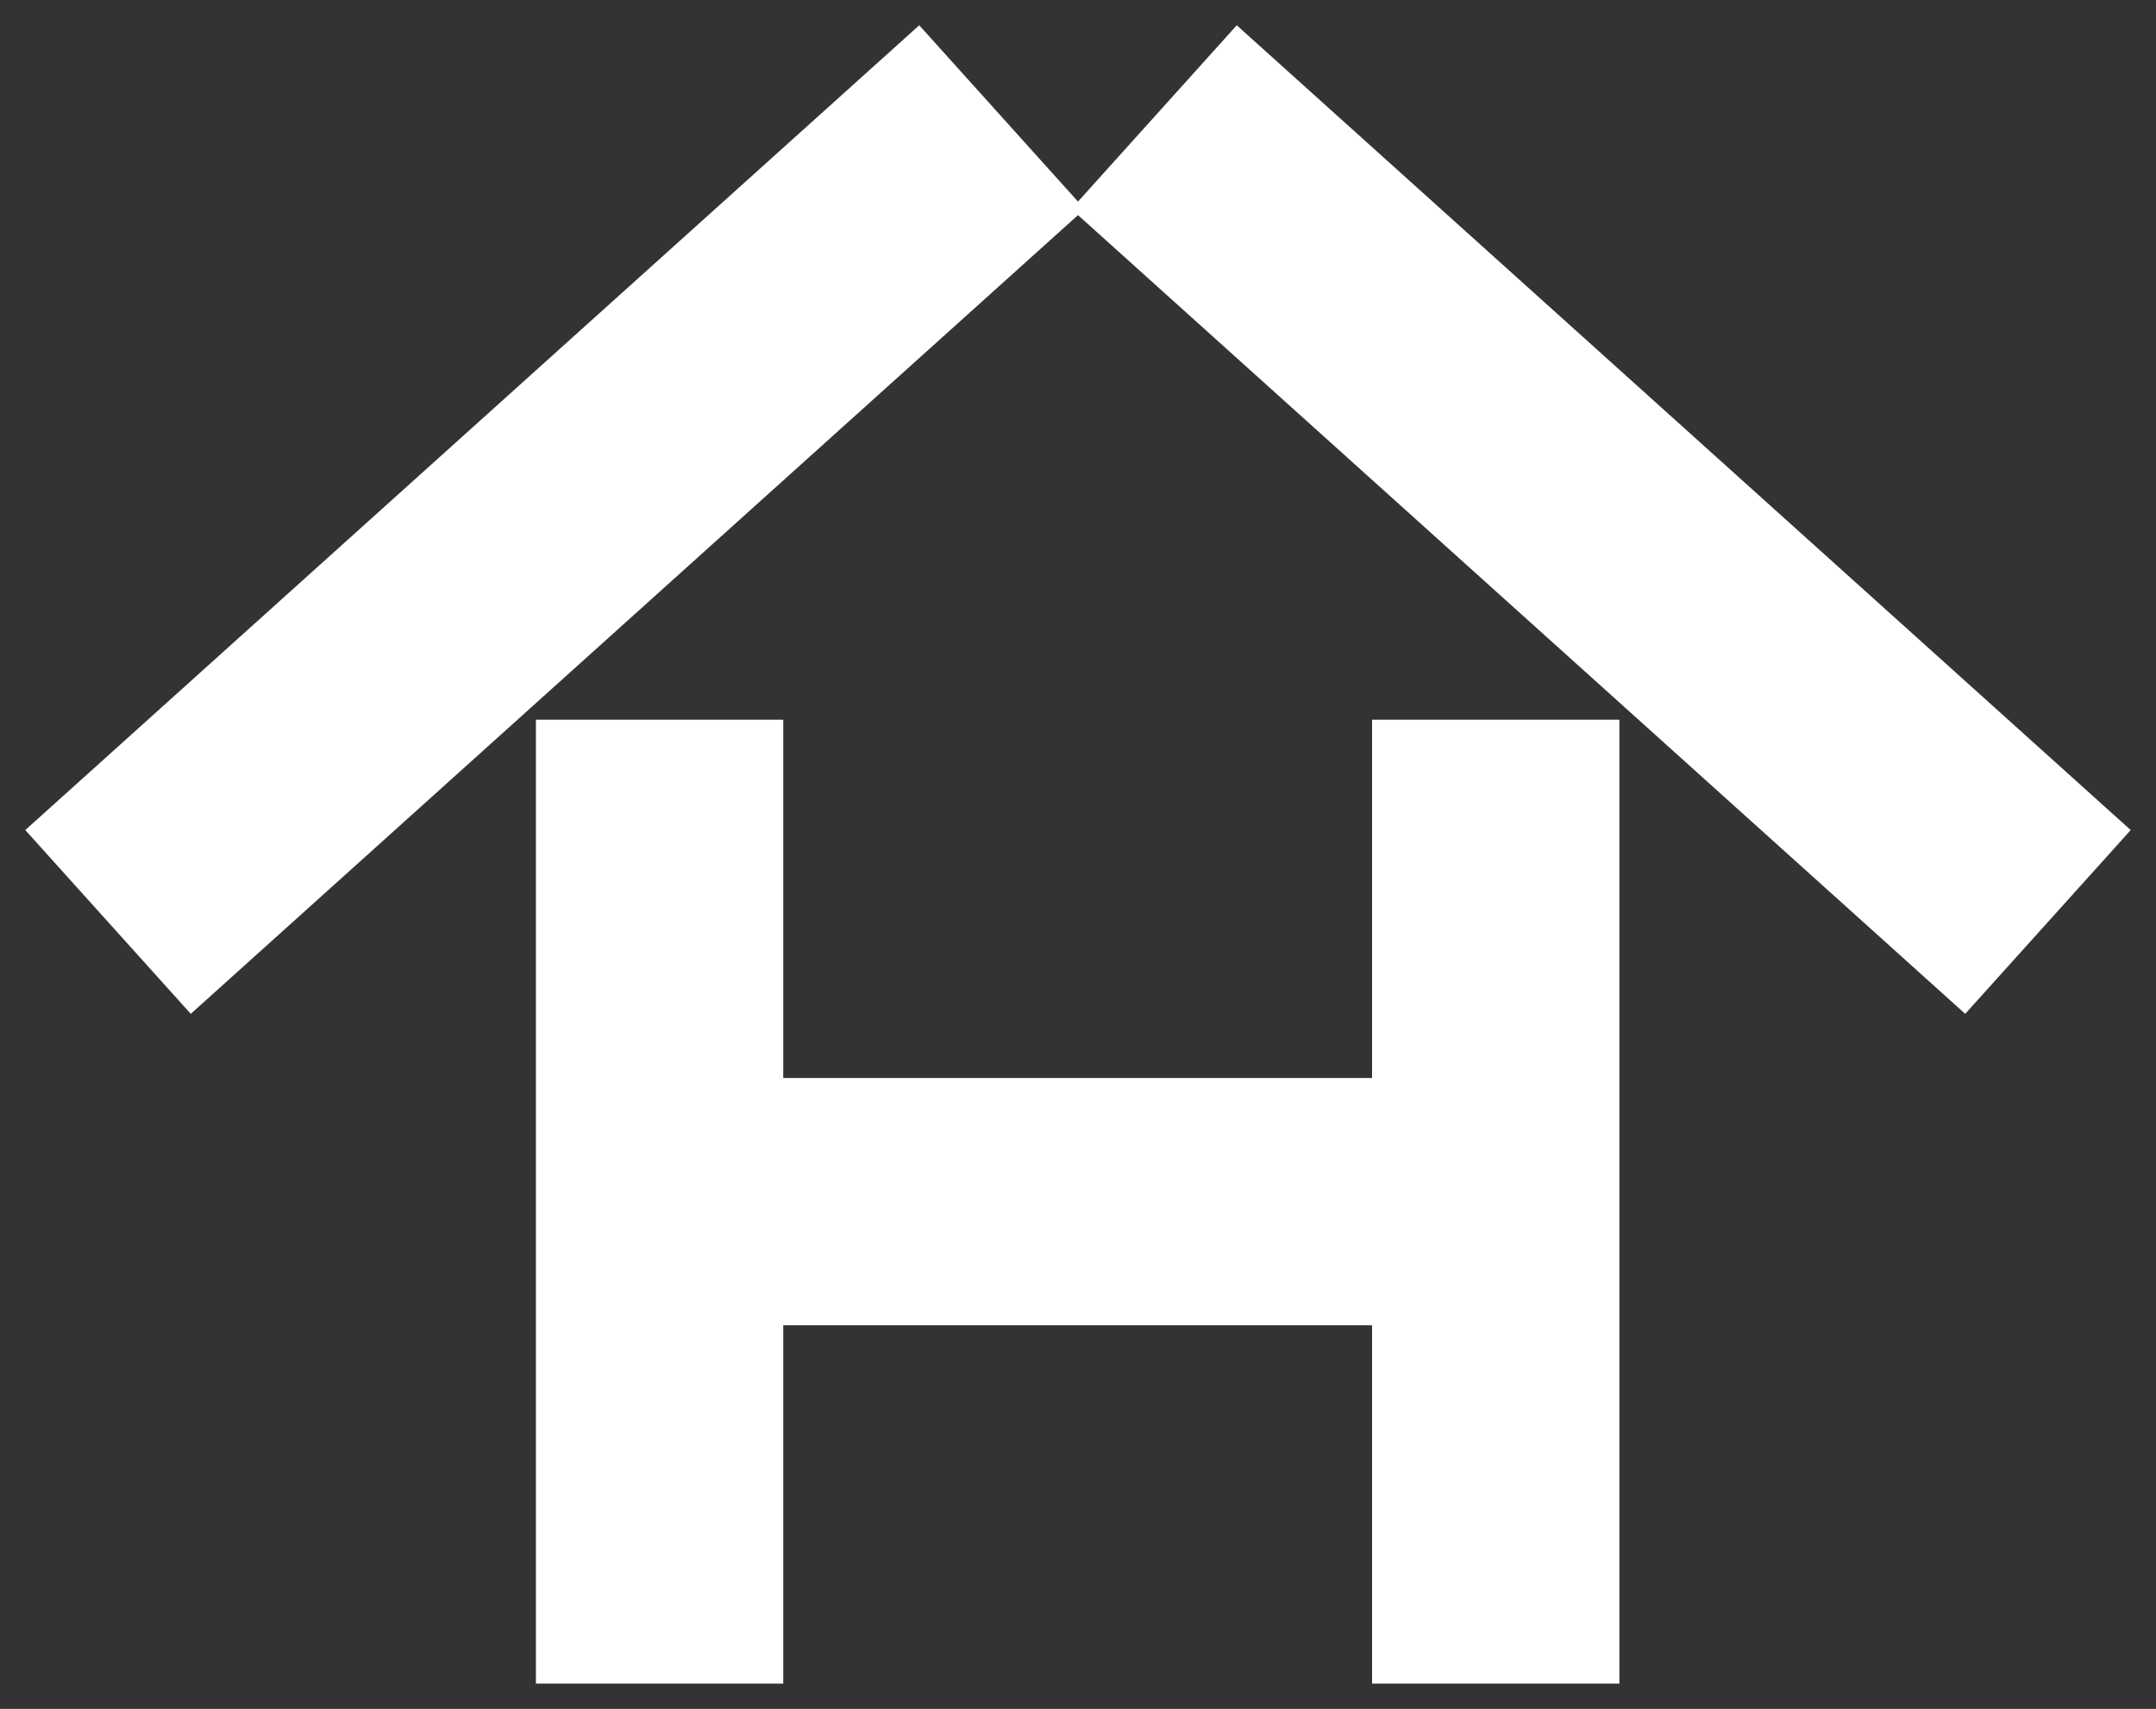
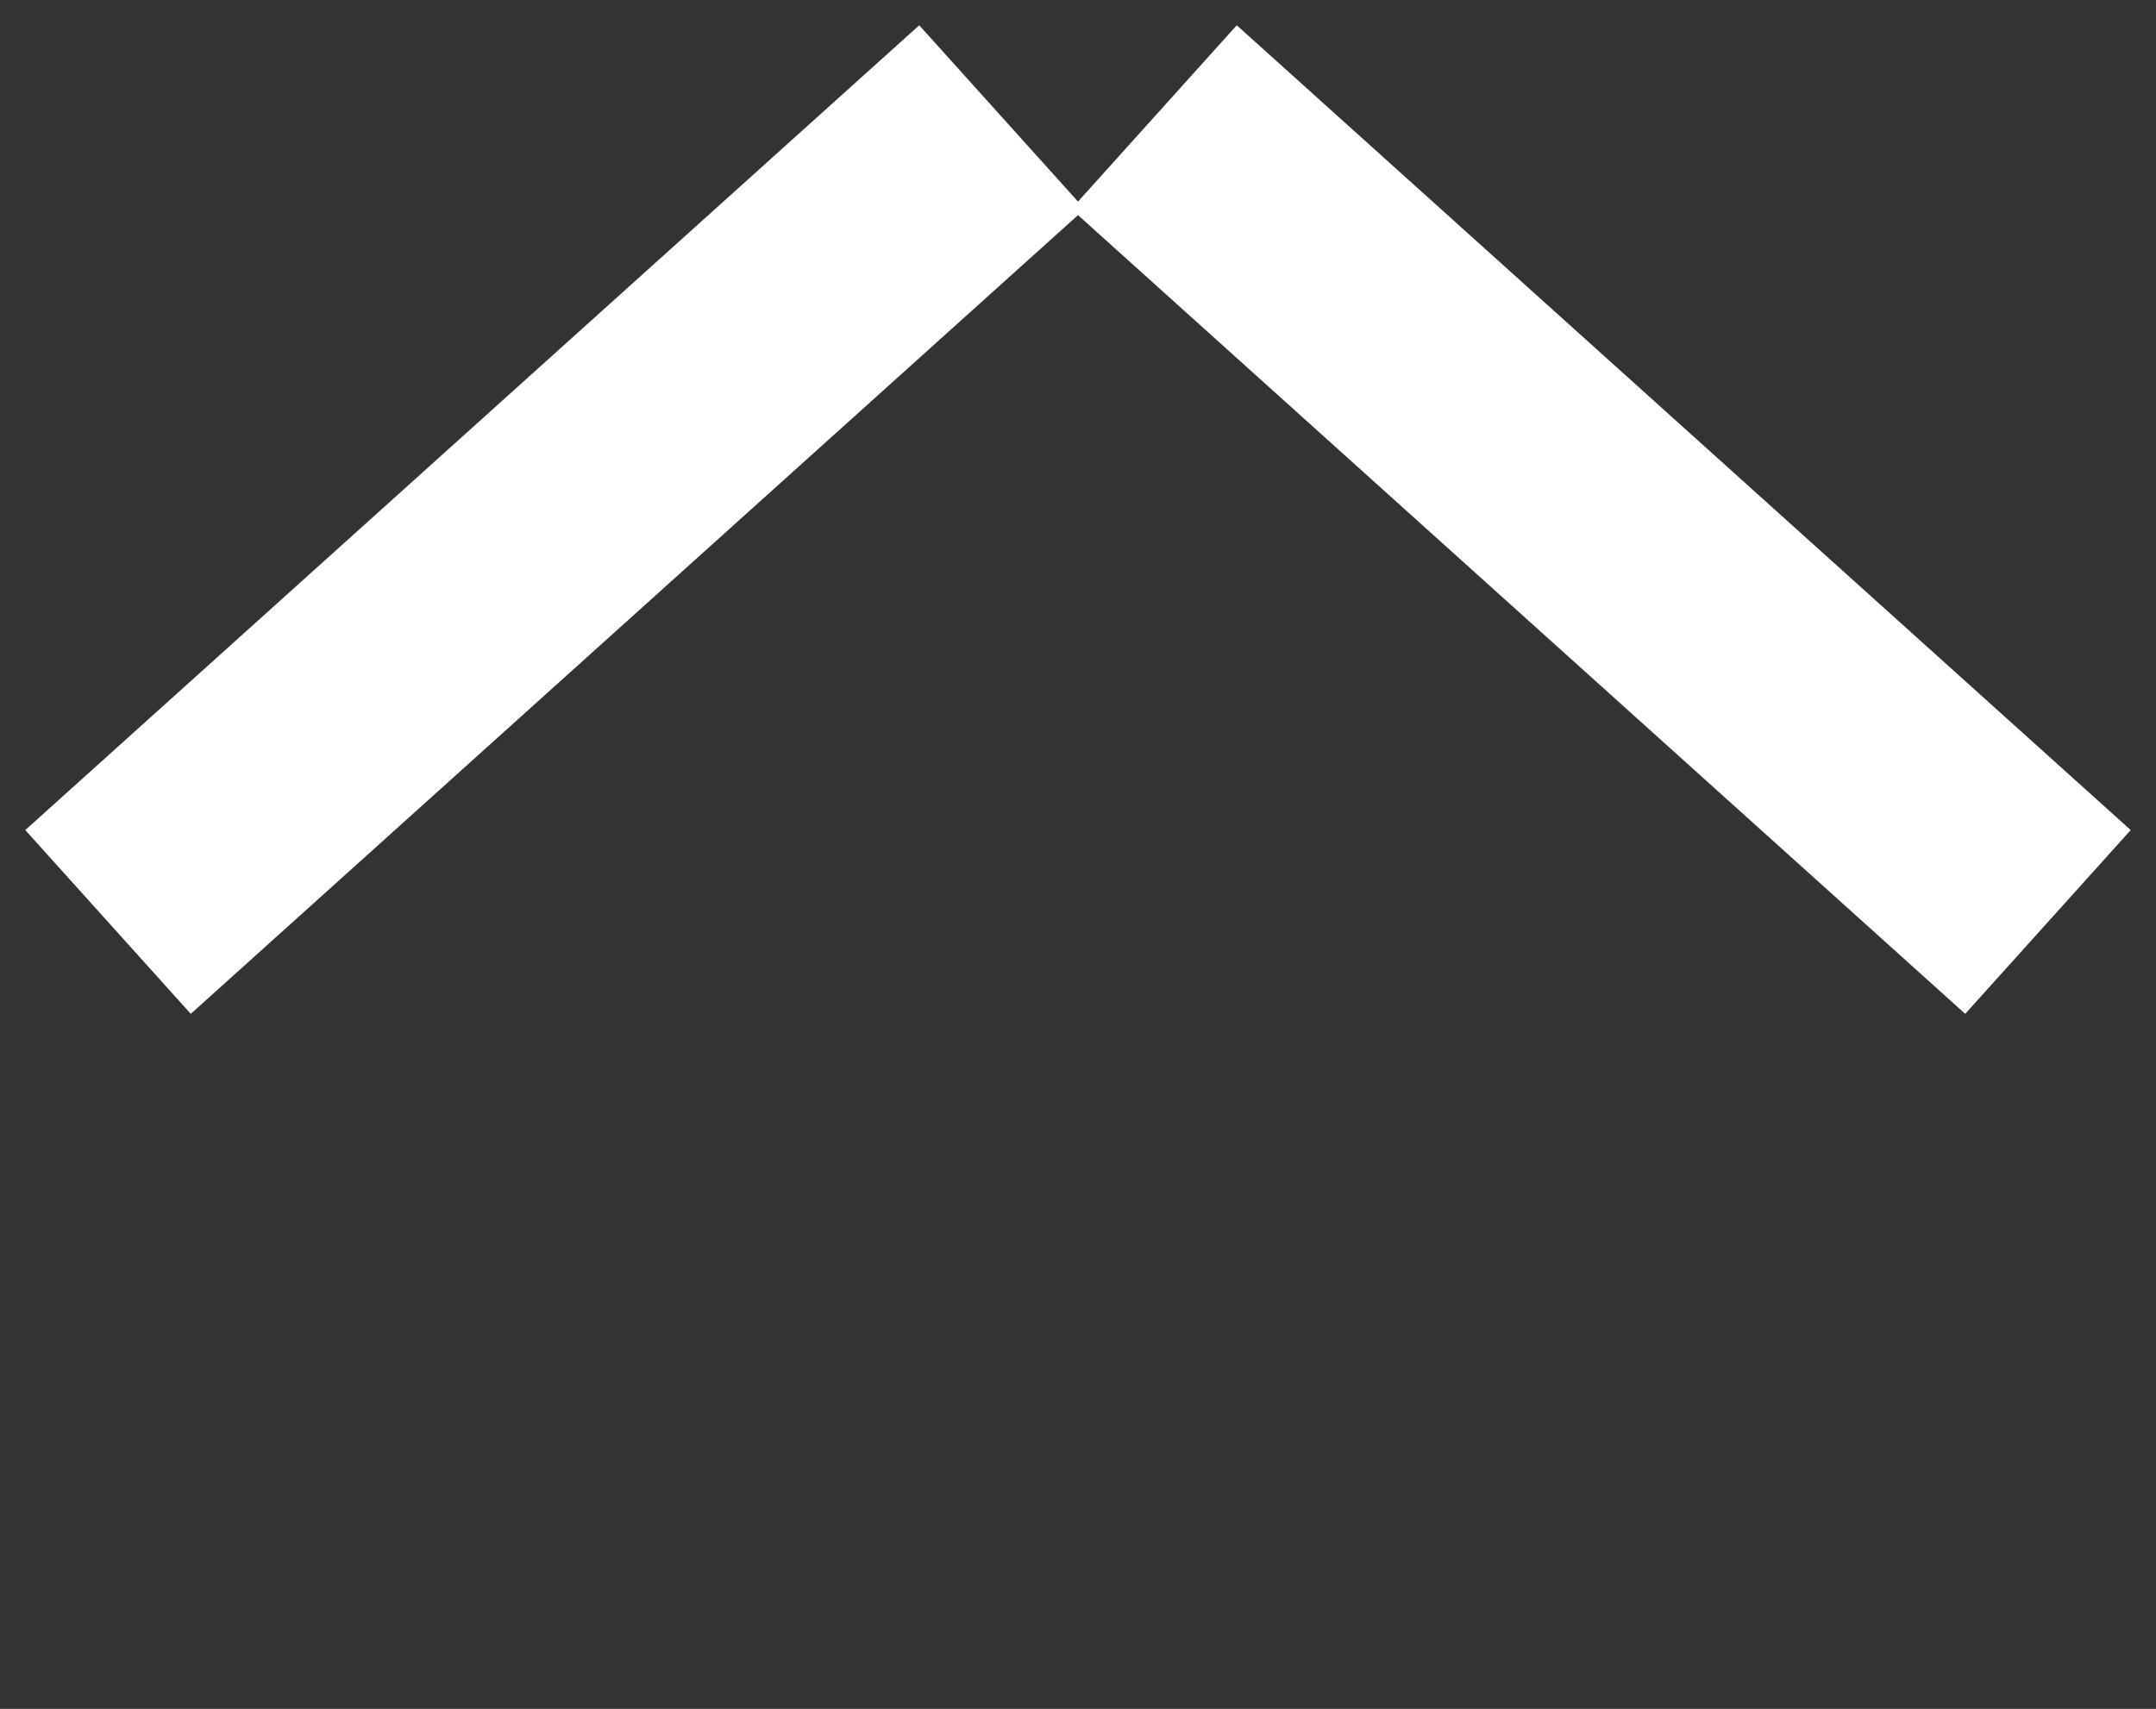
<svg xmlns="http://www.w3.org/2000/svg" xmlns:ns1="http://sodipodi.sourceforge.net/DTD/sodipodi-0.dtd" xmlns:ns2="http://www.inkscape.org/namespaces/inkscape" version="1.1" width="255.818" height="202.797" viewBox="0 0 255.818 202.797" preserveAspectRatio="none" id="svg2" ns1:docname="hordago_logo_ink.svg" ns2:version="1.1 (c4e8f9e, 2021-05-24)">
  <rect x="0" y="0" width="255.818" height="202.797" fill="#333333" stroke="none" />
  <ns1:namedview id="namedview41" pagecolor="#ffffff" bordercolor="#666666" borderopacity="1.0" ns2:pageshadow="2" ns2:pageopacity="0.0" ns2:pagecheckerboard="true" showgrid="false" fit-margin-left="3" fit-margin-top="3" fit-margin-right="3" fit-margin-bottom="3" showborder="false" ns2:zoom="2.1807159" ns2:cx="153.38999" ns2:cy="113.26555" ns2:window-width="1312" ns2:window-height="762" ns2:window-x="0" ns2:window-y="25" ns2:window-maximized="0" ns2:current-layer="svg2" />
  <defs id="defs_509D7F43" />
  <path id="C8A07B33" style="fill:#ffffff;stroke:#ffffff;stroke-linecap:square;stroke-miterlimit:10" d="M 233.144,119.609 252.112,98.544 146.784,3.706 127.817,24.772 233.144,119.609" />
  <path id="589CF933" style="fill:#ffffff;stroke:#ffffff;stroke-linecap:square;stroke-miterlimit:10" d="M 109.034,3.706 128.001,24.772 22.674,119.609 3.706,98.544 109.034,3.706" />
-   <path id="4BBF8D23" style="fill:#ffffff;fill-rule:evenodd;stroke:#ffffff;stroke-linecap:square;stroke-miterlimit:10" d="m 163.301,85.911 h 28.346 V 199.297 H 163.301 V 156.777 H 92.435 v 42.52 H 64.089 V 85.911 H 92.435 V 128.431 H 163.301 Z" />
</svg>